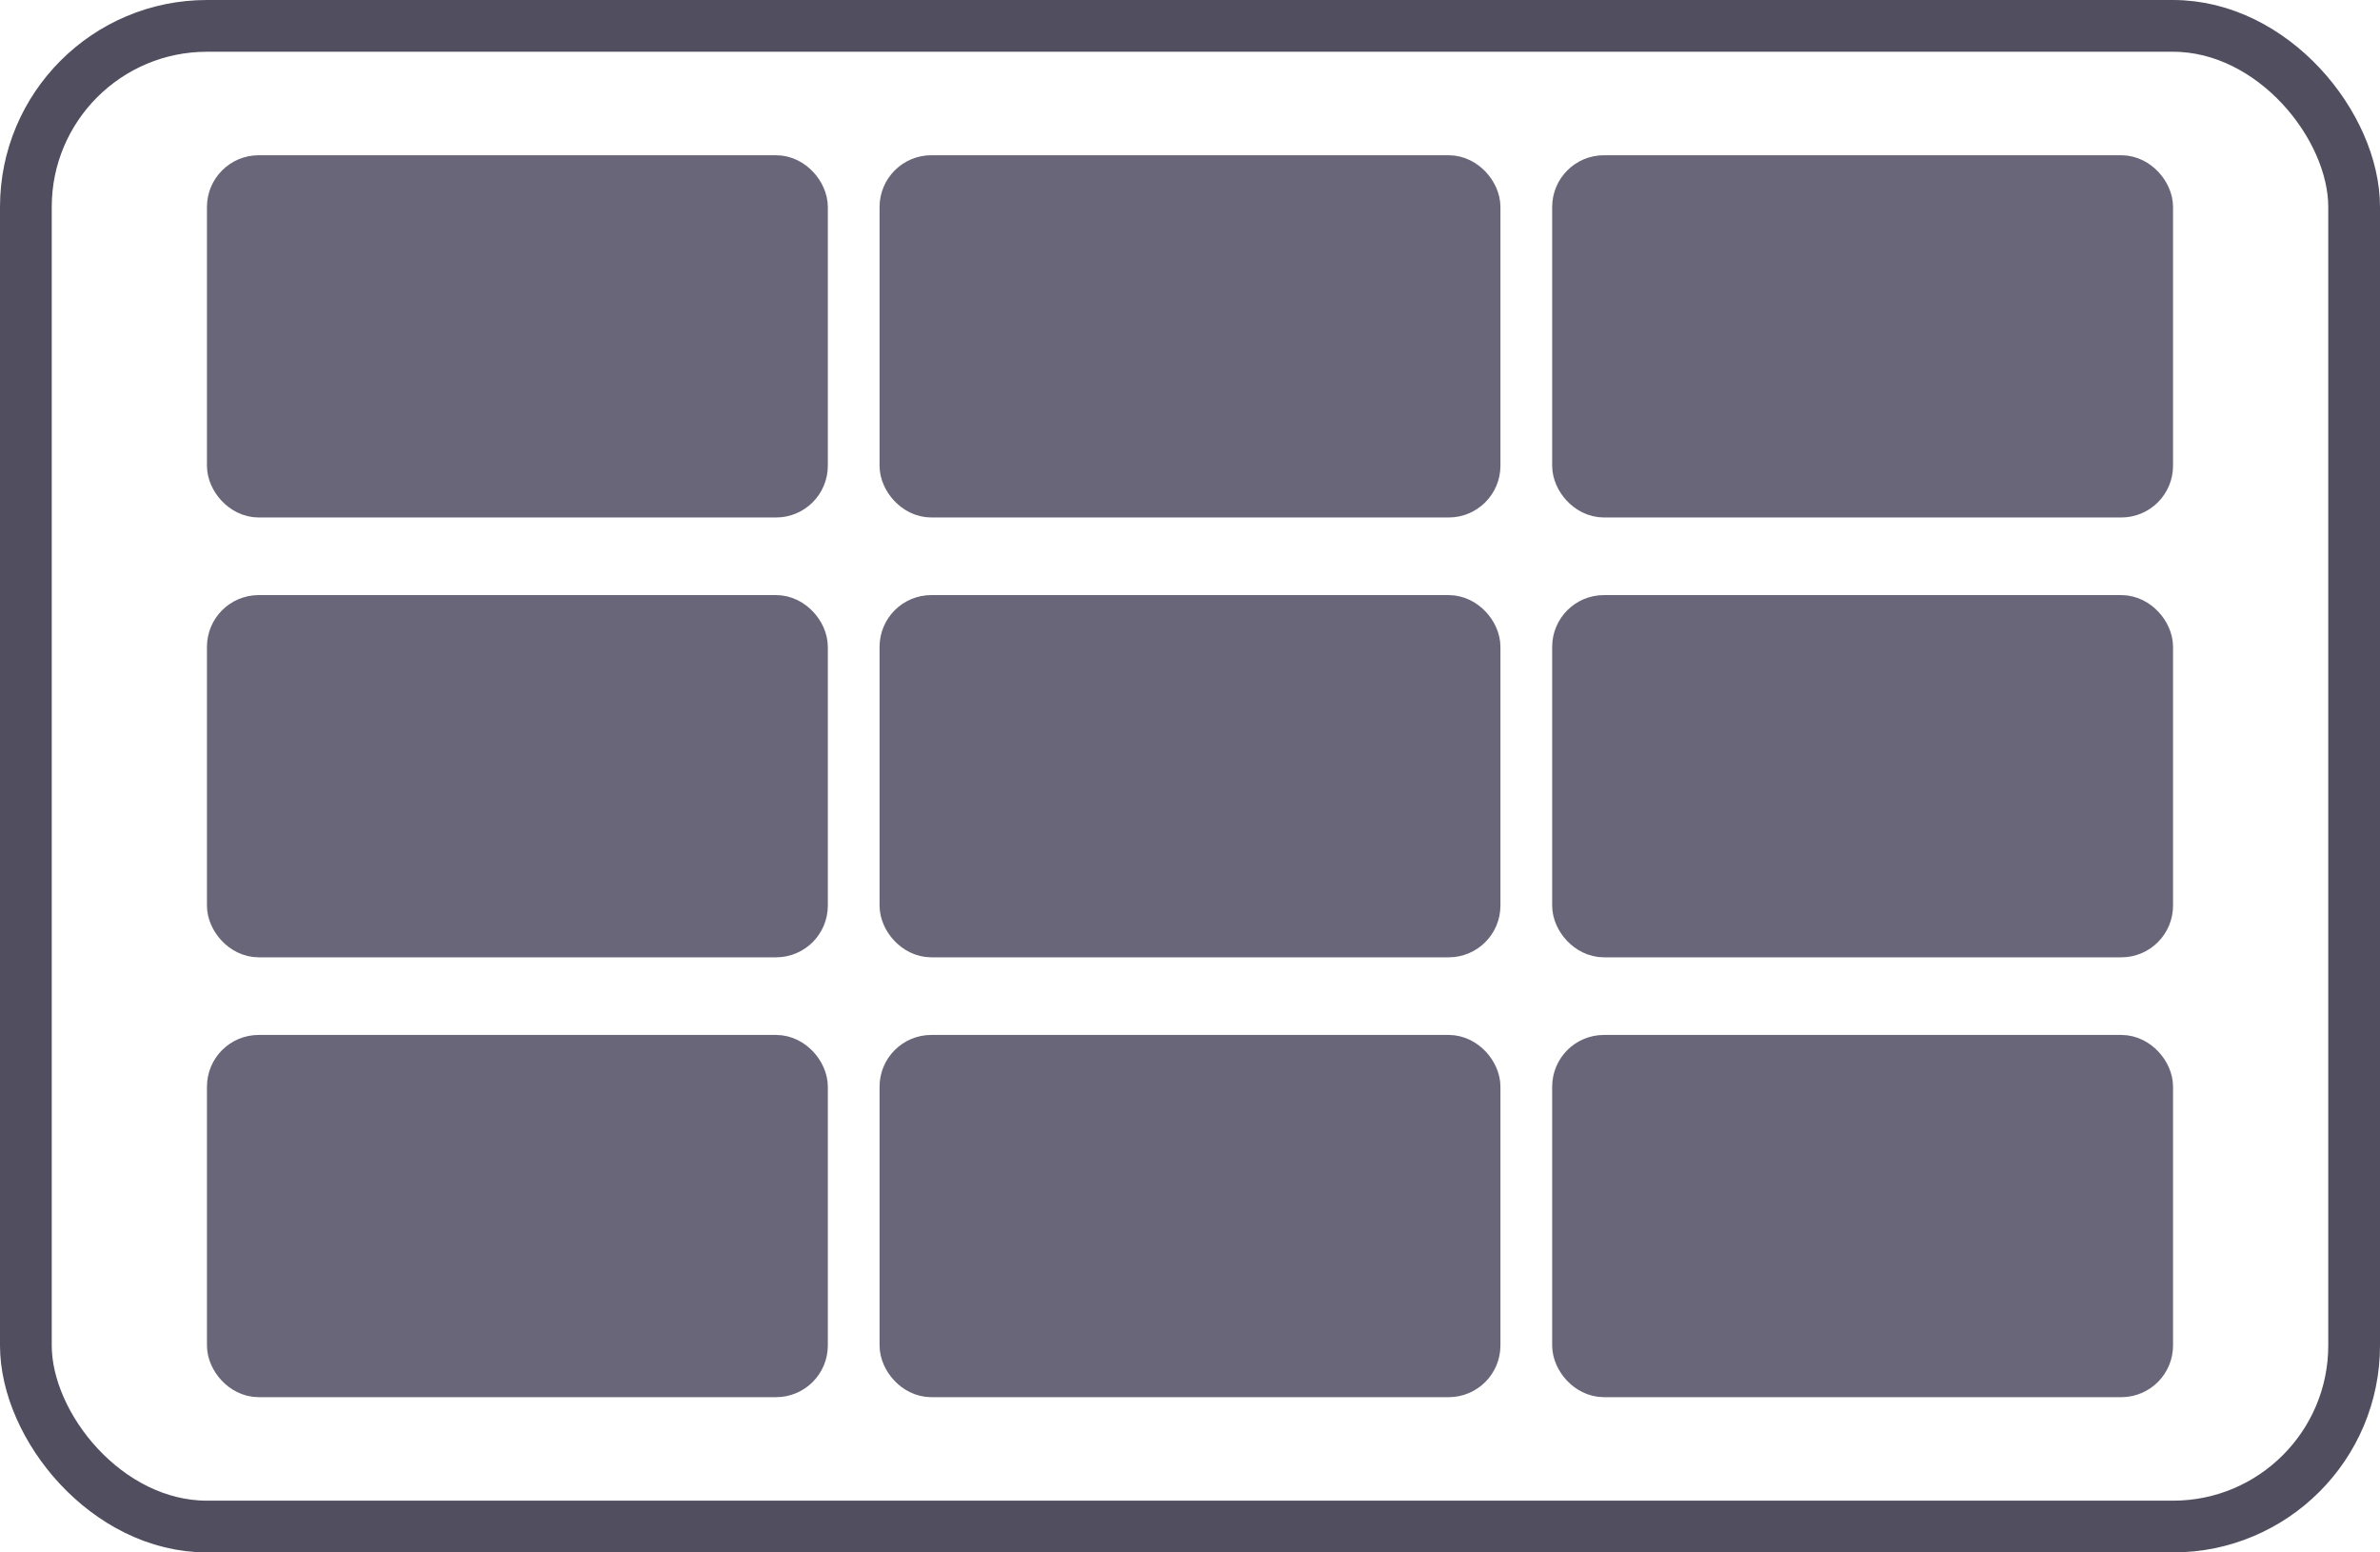
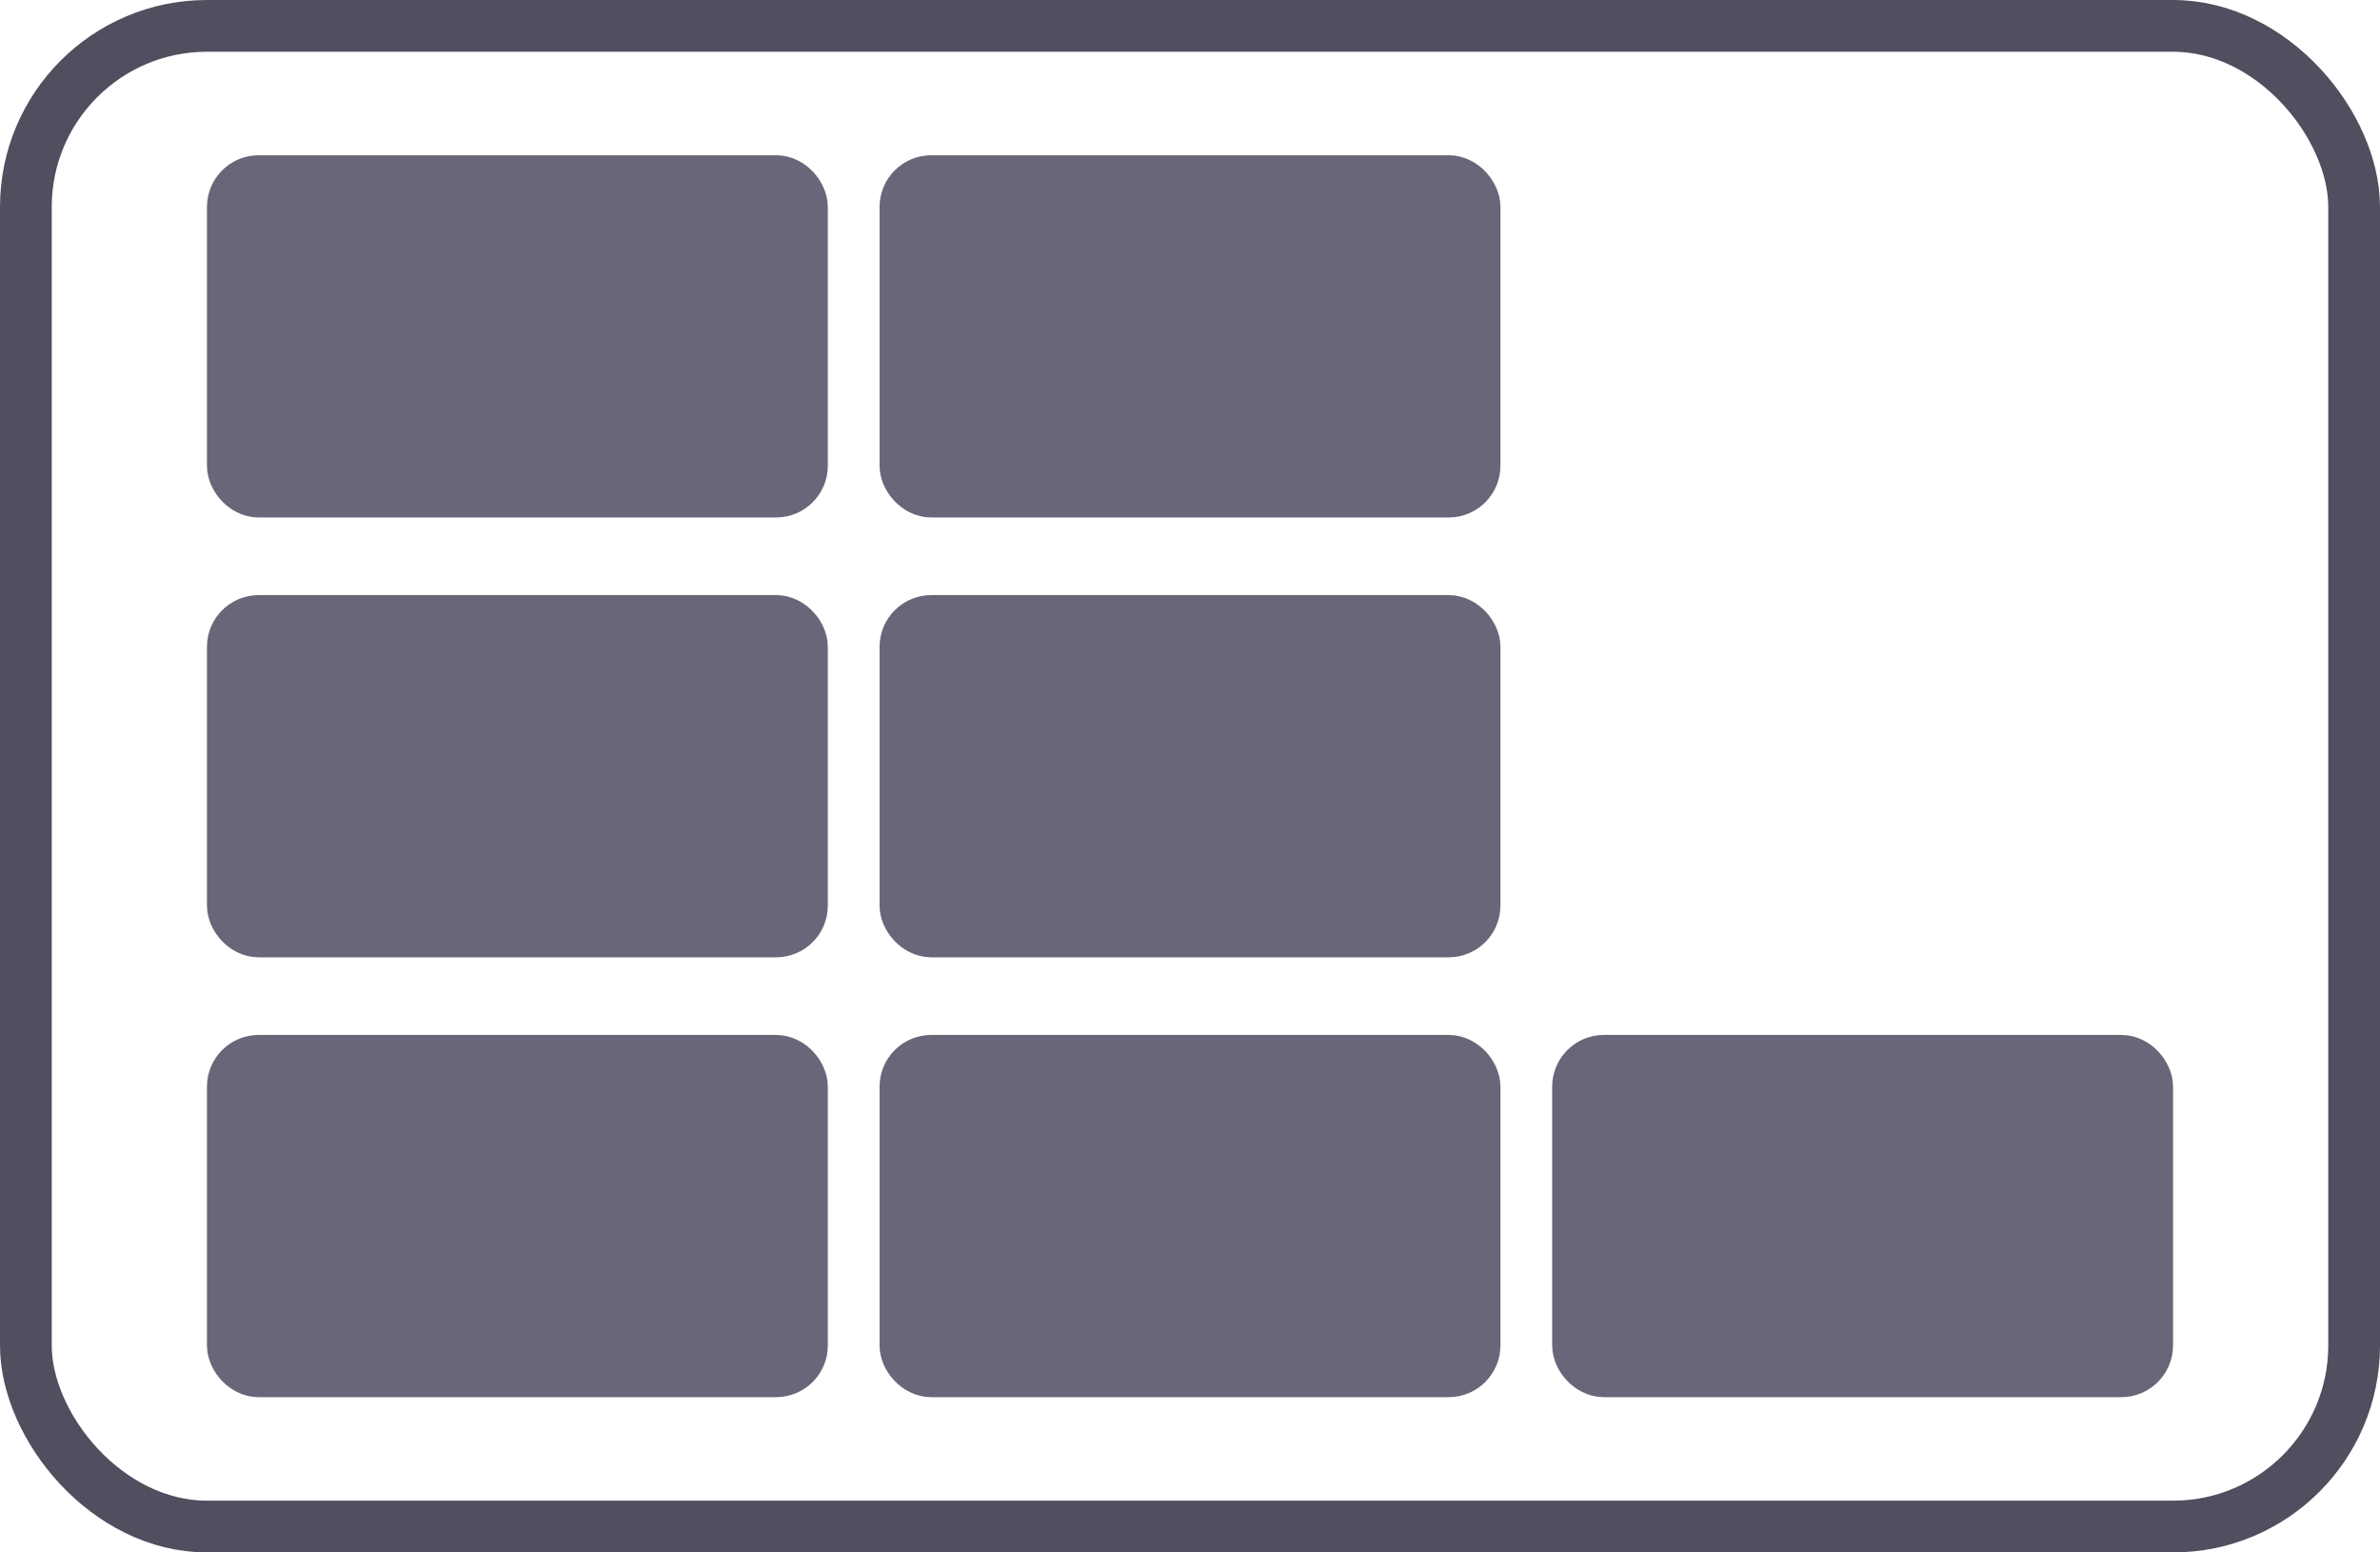
<svg xmlns="http://www.w3.org/2000/svg" width="46" height="30" viewBox="0 0 46 30" fill="none">
  <rect x="4.5" y="3.5" width="11" height="6" rx="0.5" fill="#696679" stroke="#696679" />
  <rect x="17.5" y="3.5" width="11" height="6" rx="0.5" fill="#696679" stroke="#696679" />
-   <rect x="30.5" y="3.5" width="11" height="6" rx="0.5" fill="#696679" stroke="#696679" />
  <rect x="4.5" y="12" width="11" height="6" rx="0.5" fill="#696679" stroke="#696679" />
  <rect x="17.5" y="12" width="11" height="6" rx="0.5" fill="#696679" stroke="#696679" />
-   <rect x="30.5" y="12" width="11" height="6" rx="0.5" fill="#696679" stroke="#696679" />
  <rect x="4.5" y="20.5" width="11" height="6" rx="0.5" fill="#696679" stroke="#696679" />
  <rect x="17.5" y="20.5" width="11" height="6" rx="0.5" fill="#696679" stroke="#696679" />
  <rect x="30.5" y="20.5" width="11" height="6" rx="0.5" fill="#696679" stroke="#696679" />
  <rect x="0.5" y="0.5" width="45" height="29" rx="3.5" stroke="#504E5F" />
</svg>